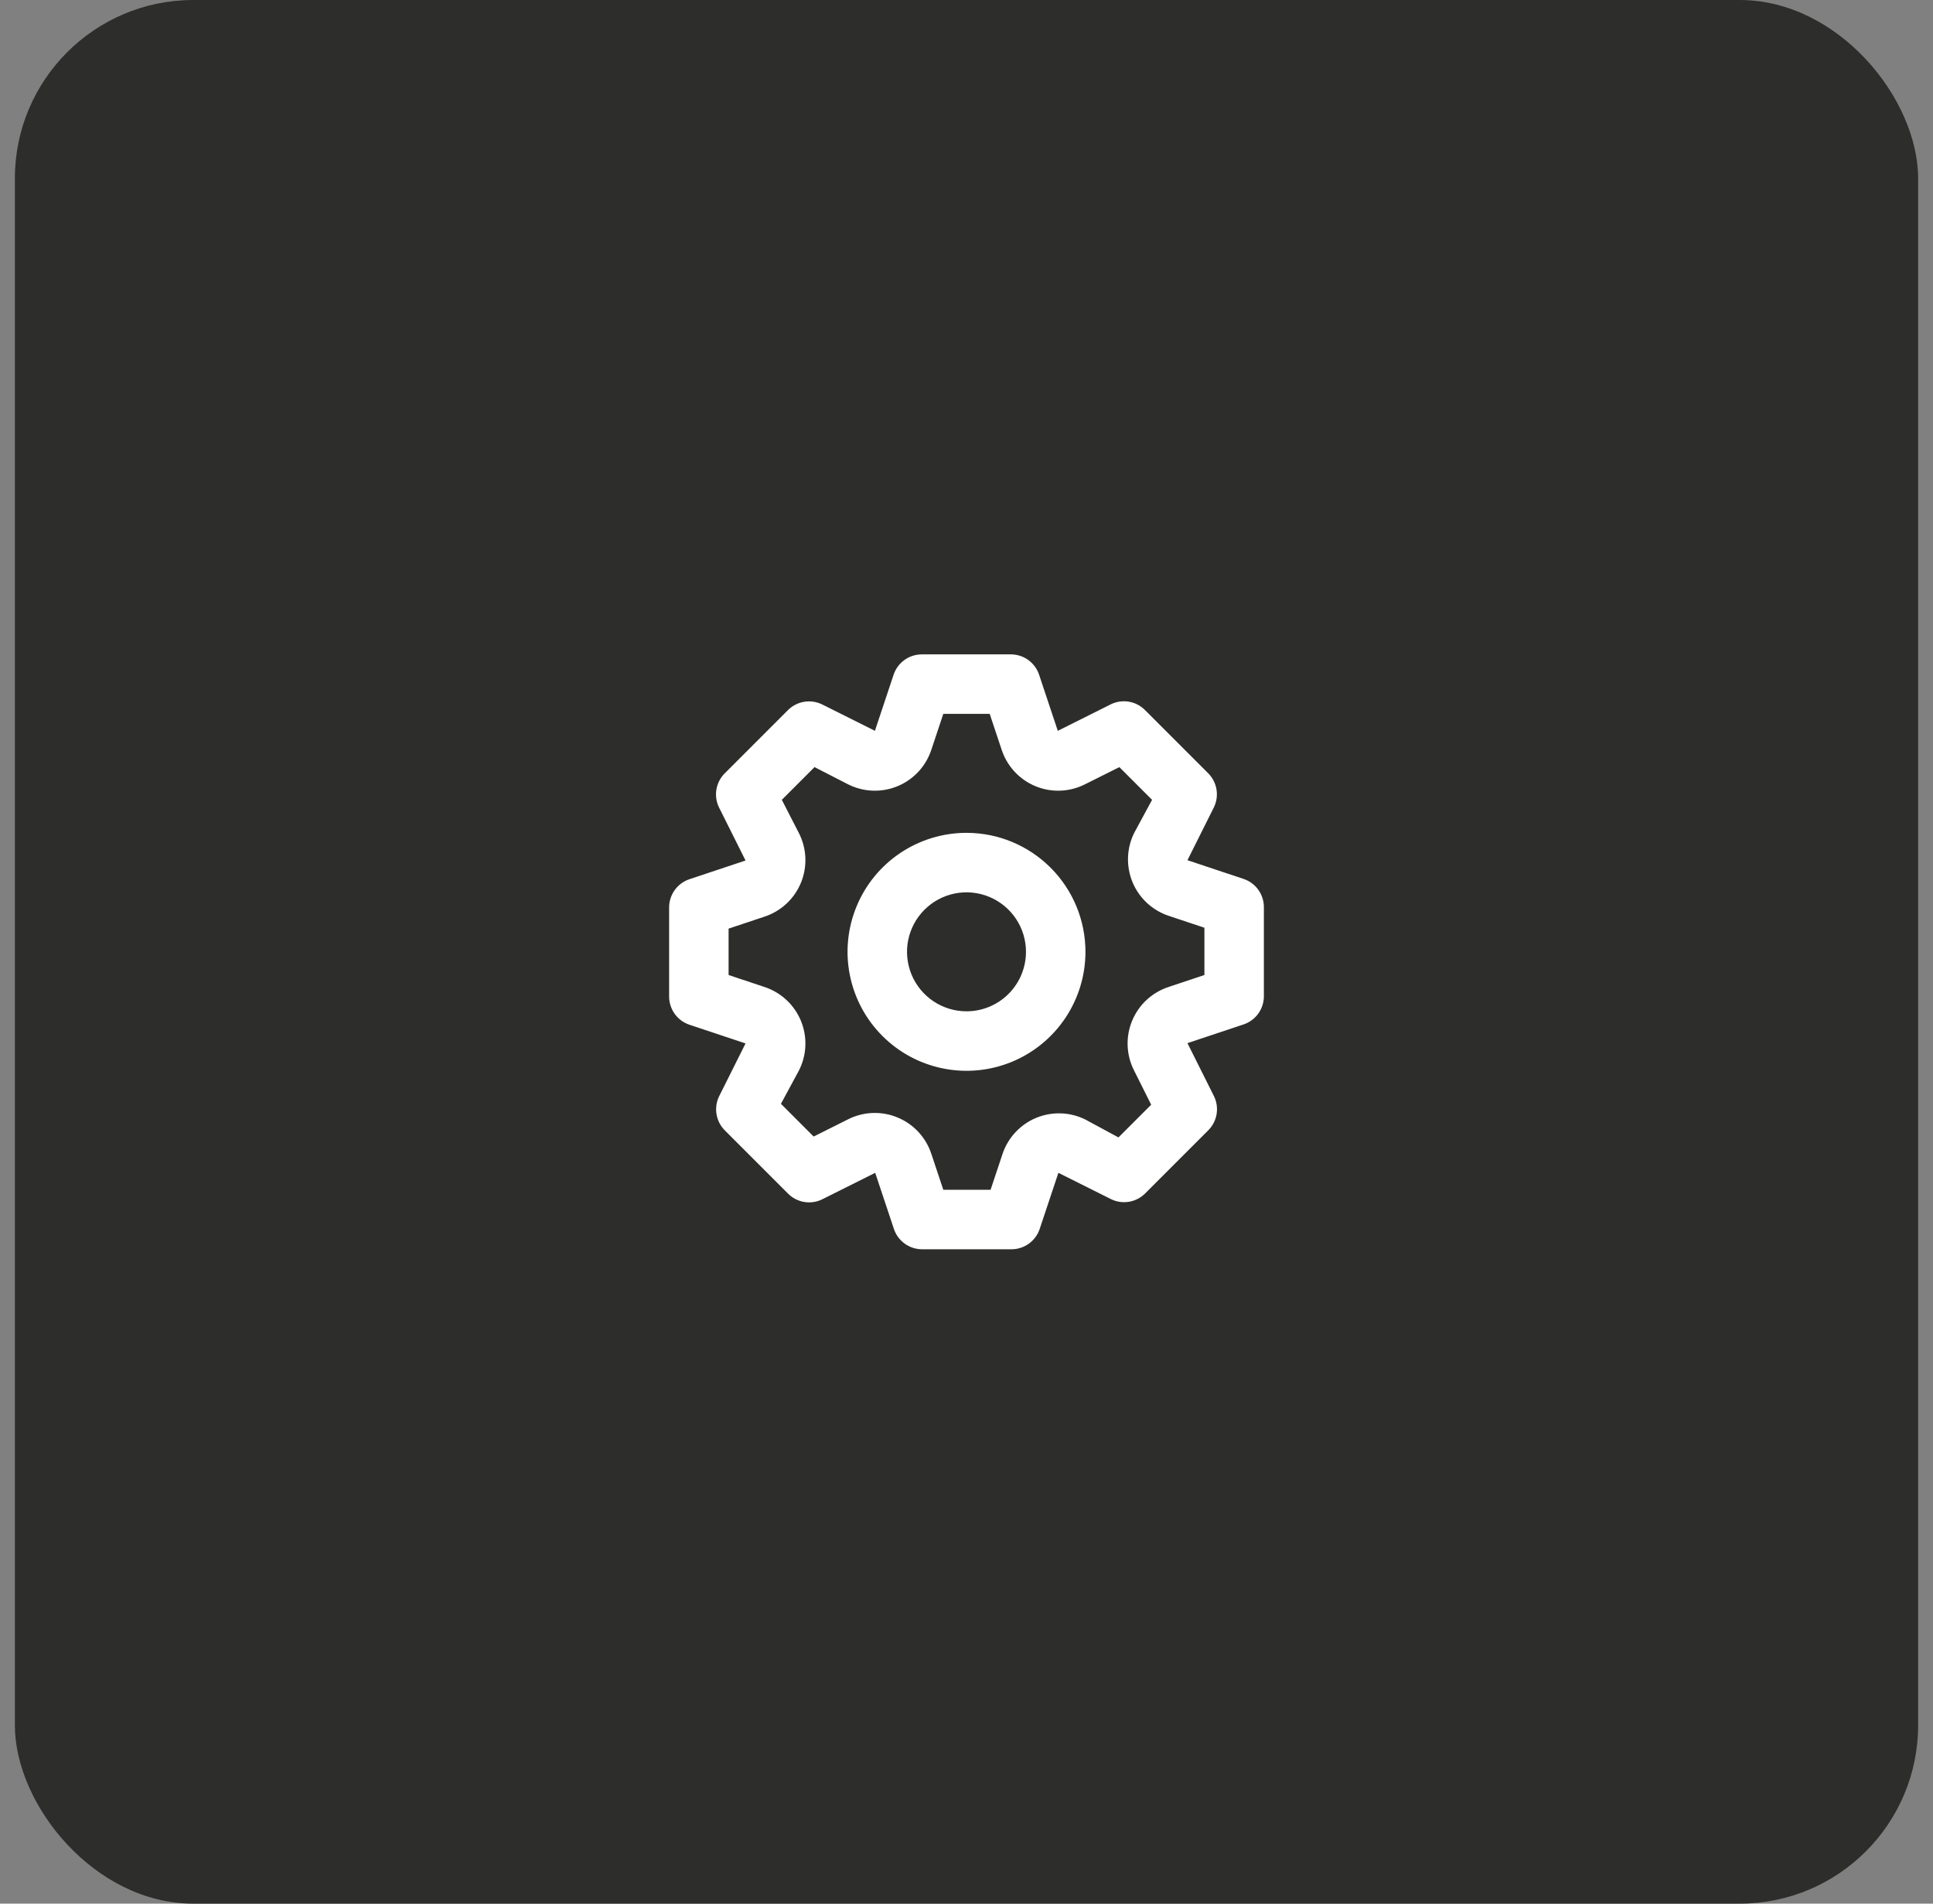
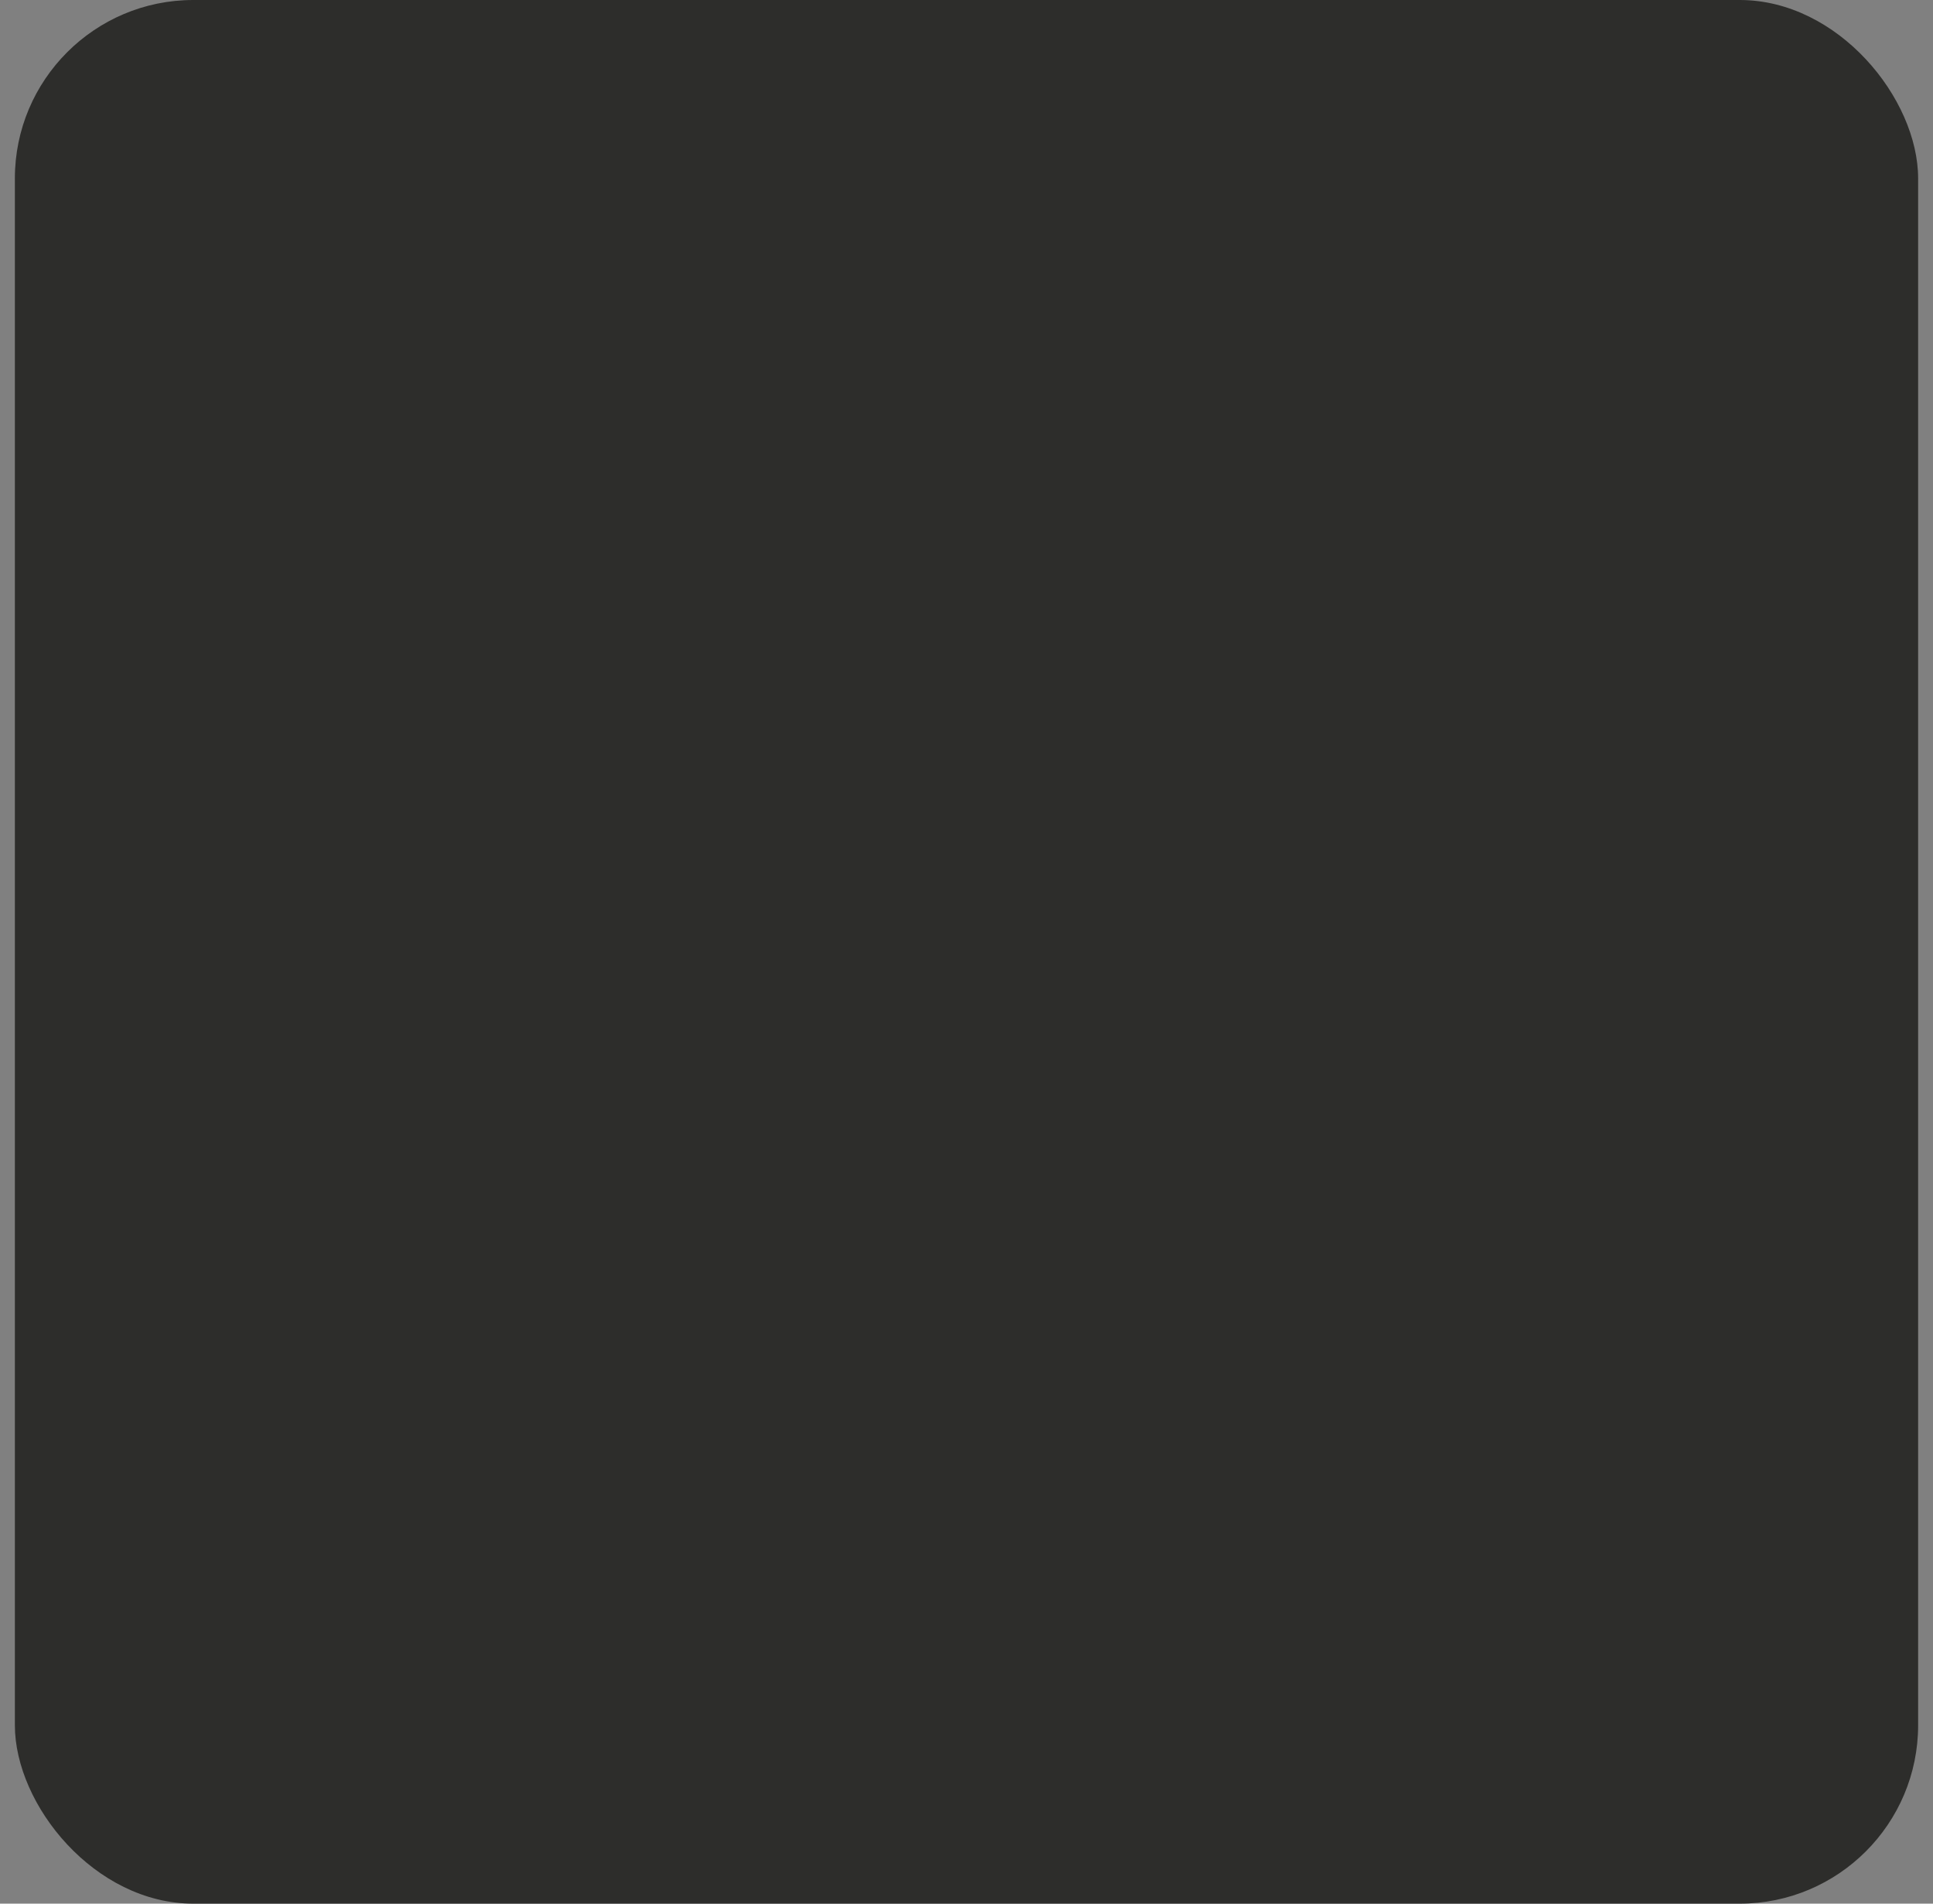
<svg xmlns="http://www.w3.org/2000/svg" width="65" height="64" viewBox="0 0 65 64" fill="none">
  <rect x="0" y="0" width="65" height="64" fill="#808080" stroke="none" />
  <rect x="0.5" width="64" height="64" rx="6" fill="#2D2D2B" />
-   <path d="M41.82 29.55L39.93 28.92L40.82 27.14C40.91 26.954 40.94 26.744 40.906 26.54C40.872 26.336 40.776 26.147 40.63 26L38.5 23.87C38.352 23.722 38.162 23.624 37.956 23.59C37.749 23.556 37.538 23.587 37.35 23.68L35.57 24.57L34.94 22.68C34.873 22.483 34.747 22.312 34.579 22.19C34.41 22.068 34.208 22.002 34 22H31C30.79 22 30.586 22.065 30.415 22.187C30.245 22.309 30.117 22.481 30.05 22.68L29.42 24.57L27.64 23.68C27.454 23.59 27.244 23.56 27.04 23.594C26.836 23.628 26.647 23.724 26.5 23.87L24.37 26C24.222 26.148 24.124 26.338 24.09 26.544C24.056 26.751 24.087 26.962 24.18 27.15L25.07 28.93L23.18 29.56C22.983 29.627 22.812 29.753 22.69 29.921C22.568 30.09 22.502 30.292 22.5 30.5V33.5C22.5 33.71 22.565 33.914 22.687 34.085C22.809 34.255 22.981 34.383 23.18 34.45L25.07 35.08L24.18 36.86C24.09 37.046 24.06 37.256 24.094 37.46C24.128 37.664 24.224 37.853 24.37 38L26.5 40.13C26.648 40.278 26.838 40.376 27.044 40.41C27.251 40.444 27.462 40.413 27.65 40.32L29.43 39.43L30.06 41.32C30.127 41.519 30.255 41.691 30.425 41.813C30.596 41.935 30.8 42.001 31.01 42H34.01C34.22 42.001 34.424 41.935 34.595 41.813C34.765 41.691 34.893 41.519 34.96 41.32L35.59 39.43L37.37 40.32C37.555 40.408 37.763 40.437 37.965 40.403C38.167 40.369 38.354 40.274 38.5 40.13L40.63 38C40.778 37.852 40.876 37.662 40.91 37.456C40.944 37.249 40.913 37.038 40.82 36.85L39.93 35.07L41.82 34.44C42.017 34.373 42.188 34.247 42.31 34.079C42.432 33.91 42.498 33.708 42.5 33.5V30.5C42.501 30.29 42.435 30.086 42.313 29.915C42.191 29.745 42.019 29.617 41.82 29.55ZM40.5 32.78L39.3 33.18C39.024 33.27 38.771 33.418 38.558 33.615C38.345 33.812 38.178 34.053 38.068 34.322C37.957 34.59 37.906 34.879 37.919 35.169C37.931 35.459 38.007 35.742 38.14 36L38.71 37.14L37.61 38.24L36.5 37.64C36.244 37.512 35.963 37.441 35.676 37.431C35.39 37.422 35.105 37.473 34.84 37.583C34.576 37.693 34.338 37.859 34.143 38.069C33.948 38.279 33.8 38.528 33.71 38.8L33.31 40H31.72L31.32 38.8C31.23 38.524 31.082 38.271 30.885 38.058C30.688 37.845 30.447 37.678 30.178 37.568C29.91 37.457 29.621 37.406 29.331 37.419C29.041 37.431 28.758 37.507 28.5 37.64L27.36 38.21L26.26 37.11L26.86 36C26.993 35.742 27.069 35.459 27.081 35.169C27.094 34.879 27.043 34.59 26.933 34.322C26.822 34.053 26.655 33.812 26.442 33.615C26.229 33.418 25.976 33.27 25.7 33.18L24.5 32.78V31.22L25.7 30.82C25.976 30.73 26.229 30.582 26.442 30.385C26.655 30.188 26.822 29.947 26.933 29.678C27.043 29.41 27.094 29.121 27.081 28.831C27.069 28.541 26.993 28.258 26.86 28L26.29 26.89L27.39 25.79L28.5 26.36C28.758 26.493 29.041 26.569 29.331 26.581C29.621 26.594 29.91 26.543 30.178 26.433C30.447 26.322 30.688 26.155 30.885 25.942C31.082 25.729 31.23 25.476 31.32 25.2L31.72 24H33.28L33.68 25.2C33.77 25.476 33.918 25.729 34.115 25.942C34.312 26.155 34.553 26.322 34.822 26.433C35.09 26.543 35.379 26.594 35.669 26.581C35.959 26.569 36.242 26.493 36.5 26.36L37.64 25.79L38.74 26.89L38.14 28C38.012 28.256 37.941 28.537 37.931 28.824C37.922 29.11 37.973 29.395 38.083 29.66C38.193 29.924 38.359 30.162 38.569 30.357C38.779 30.552 39.028 30.7 39.3 30.79L40.5 31.19V32.78ZM32.5 28C31.709 28 30.936 28.235 30.278 28.674C29.62 29.114 29.107 29.738 28.805 30.469C28.502 31.2 28.422 32.004 28.577 32.78C28.731 33.556 29.112 34.269 29.672 34.828C30.231 35.388 30.944 35.769 31.72 35.923C32.496 36.078 33.3 35.998 34.031 35.696C34.762 35.393 35.386 34.88 35.826 34.222C36.265 33.565 36.5 32.791 36.5 32C36.5 30.939 36.079 29.922 35.328 29.172C34.578 28.421 33.561 28 32.5 28ZM32.5 34C32.104 34 31.718 33.883 31.389 33.663C31.06 33.443 30.804 33.131 30.652 32.765C30.501 32.4 30.461 31.998 30.538 31.61C30.616 31.222 30.806 30.866 31.086 30.586C31.366 30.306 31.722 30.116 32.11 30.038C32.498 29.961 32.9 30.001 33.265 30.152C33.631 30.304 33.943 30.56 34.163 30.889C34.383 31.218 34.5 31.604 34.5 32C34.5 32.53 34.289 33.039 33.914 33.414C33.539 33.789 33.03 34 32.5 34Z" fill="white" />
</svg>